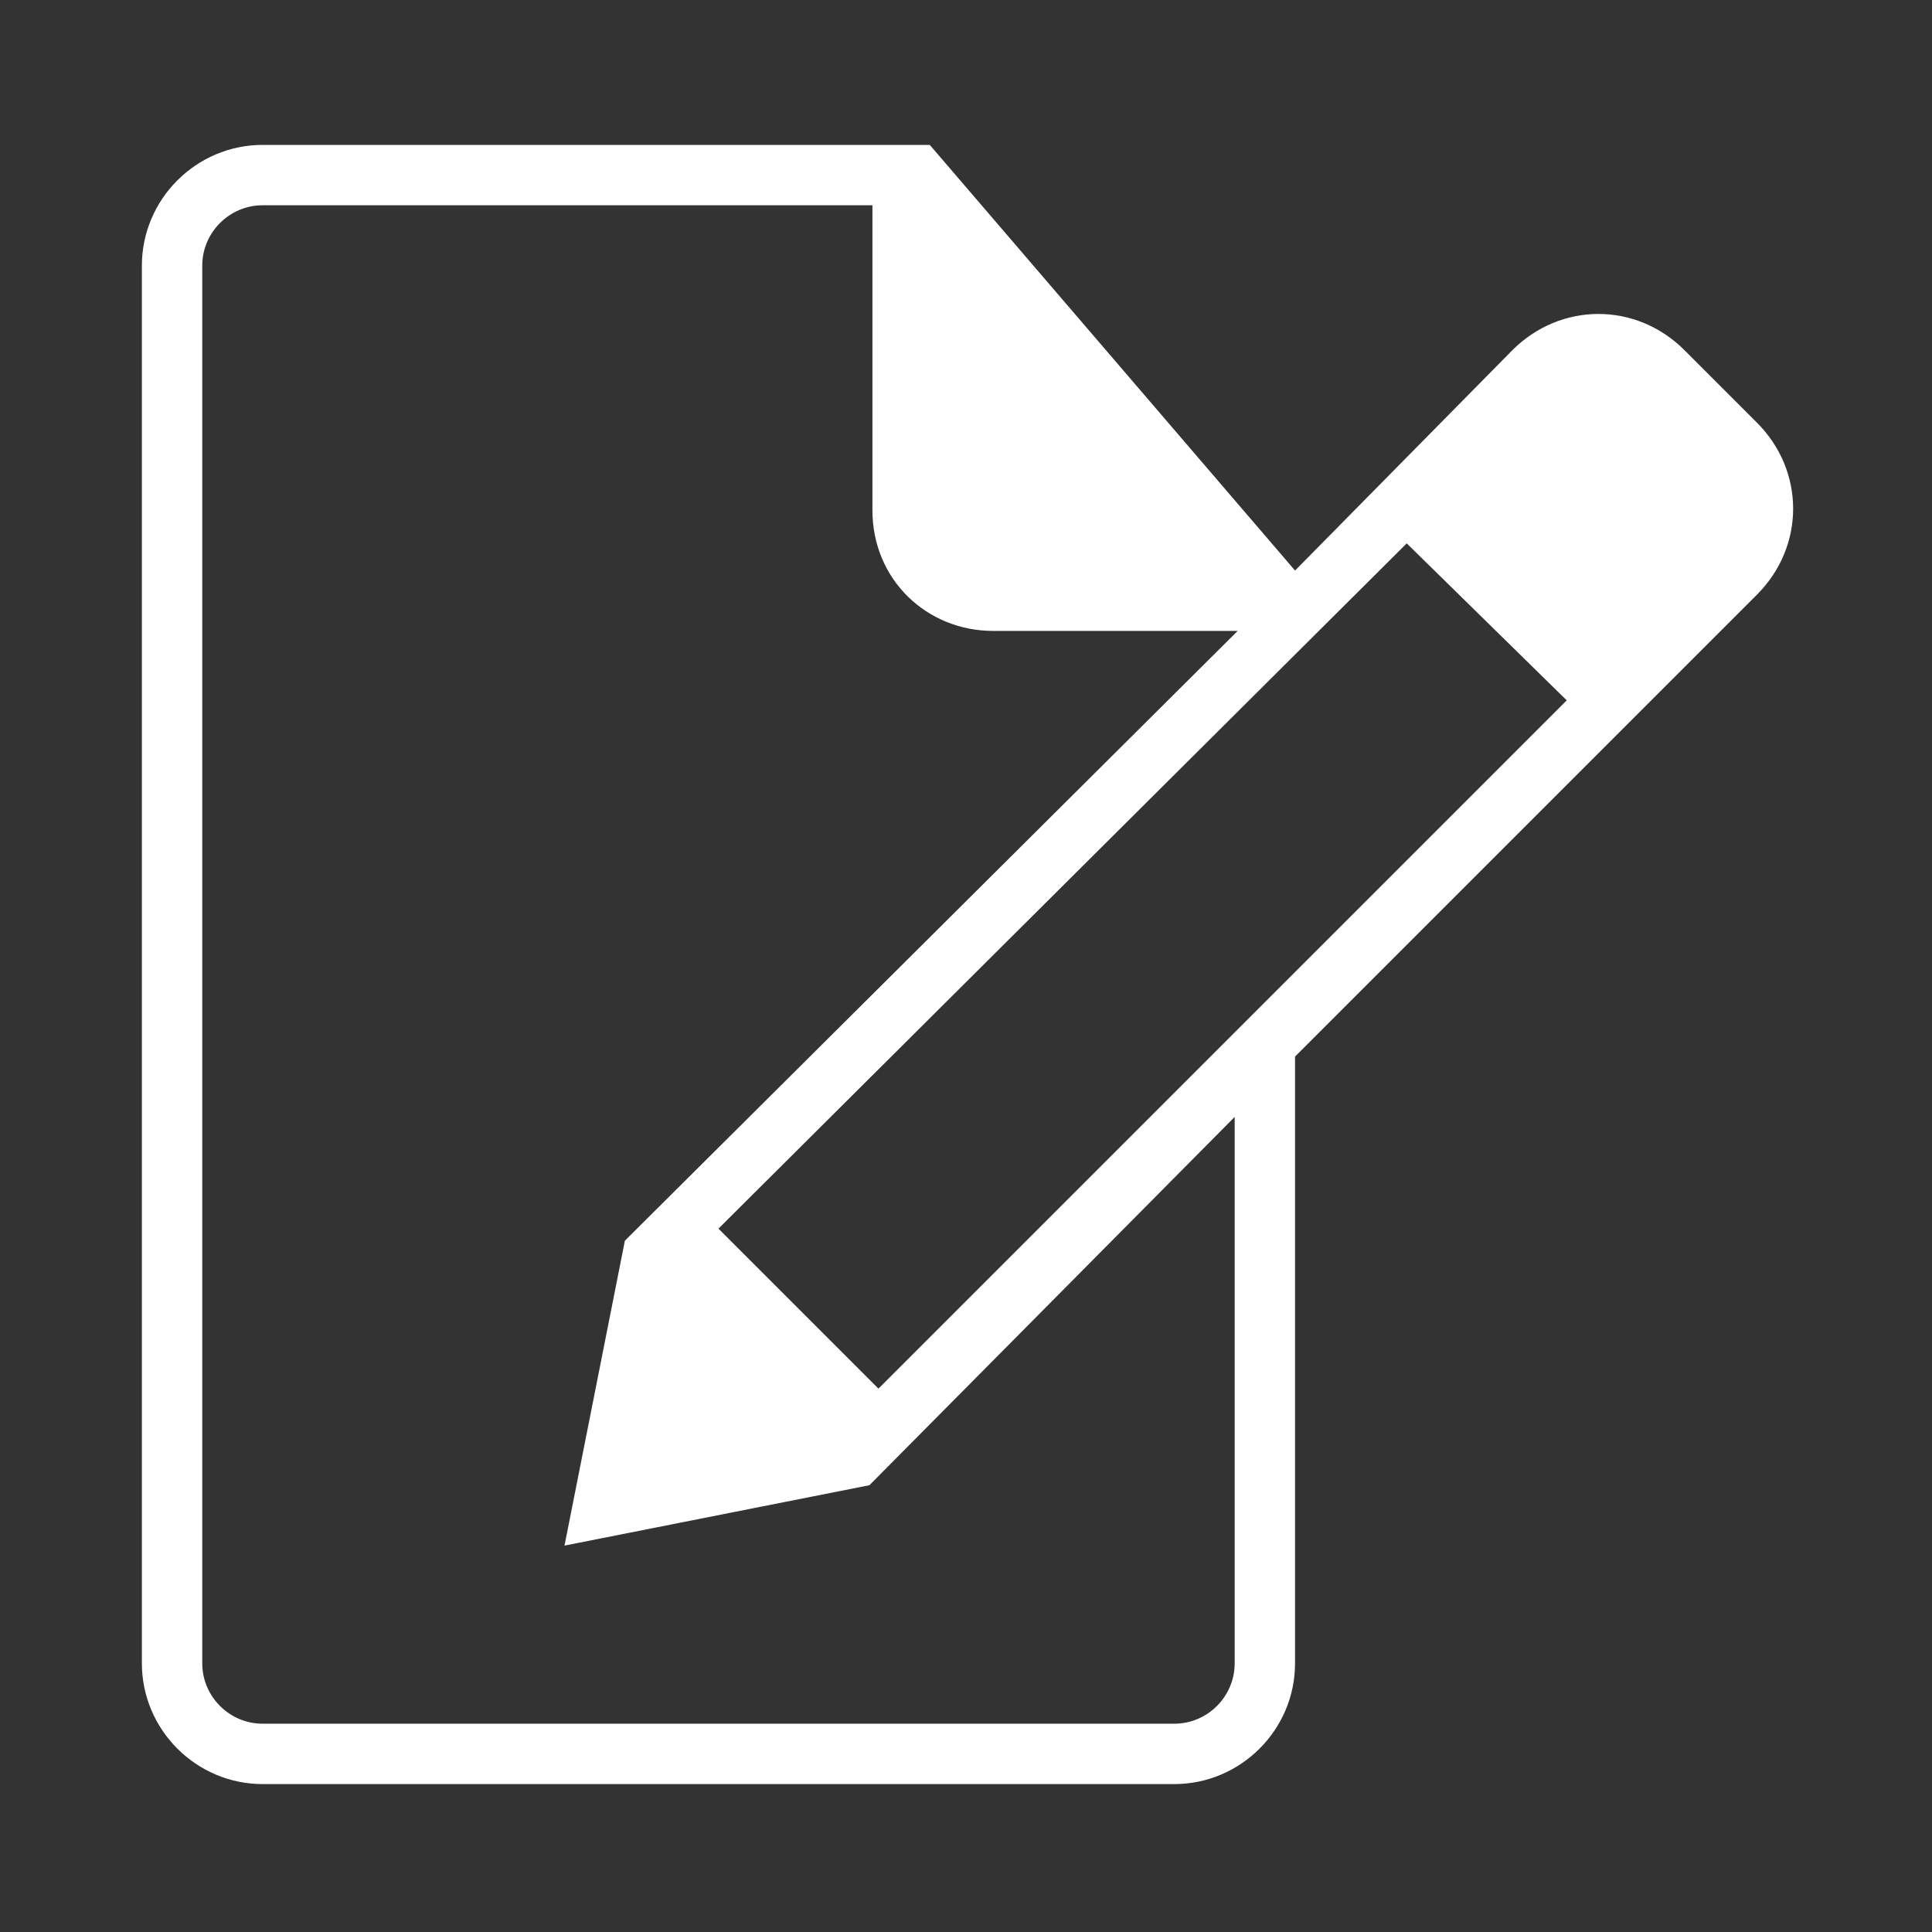
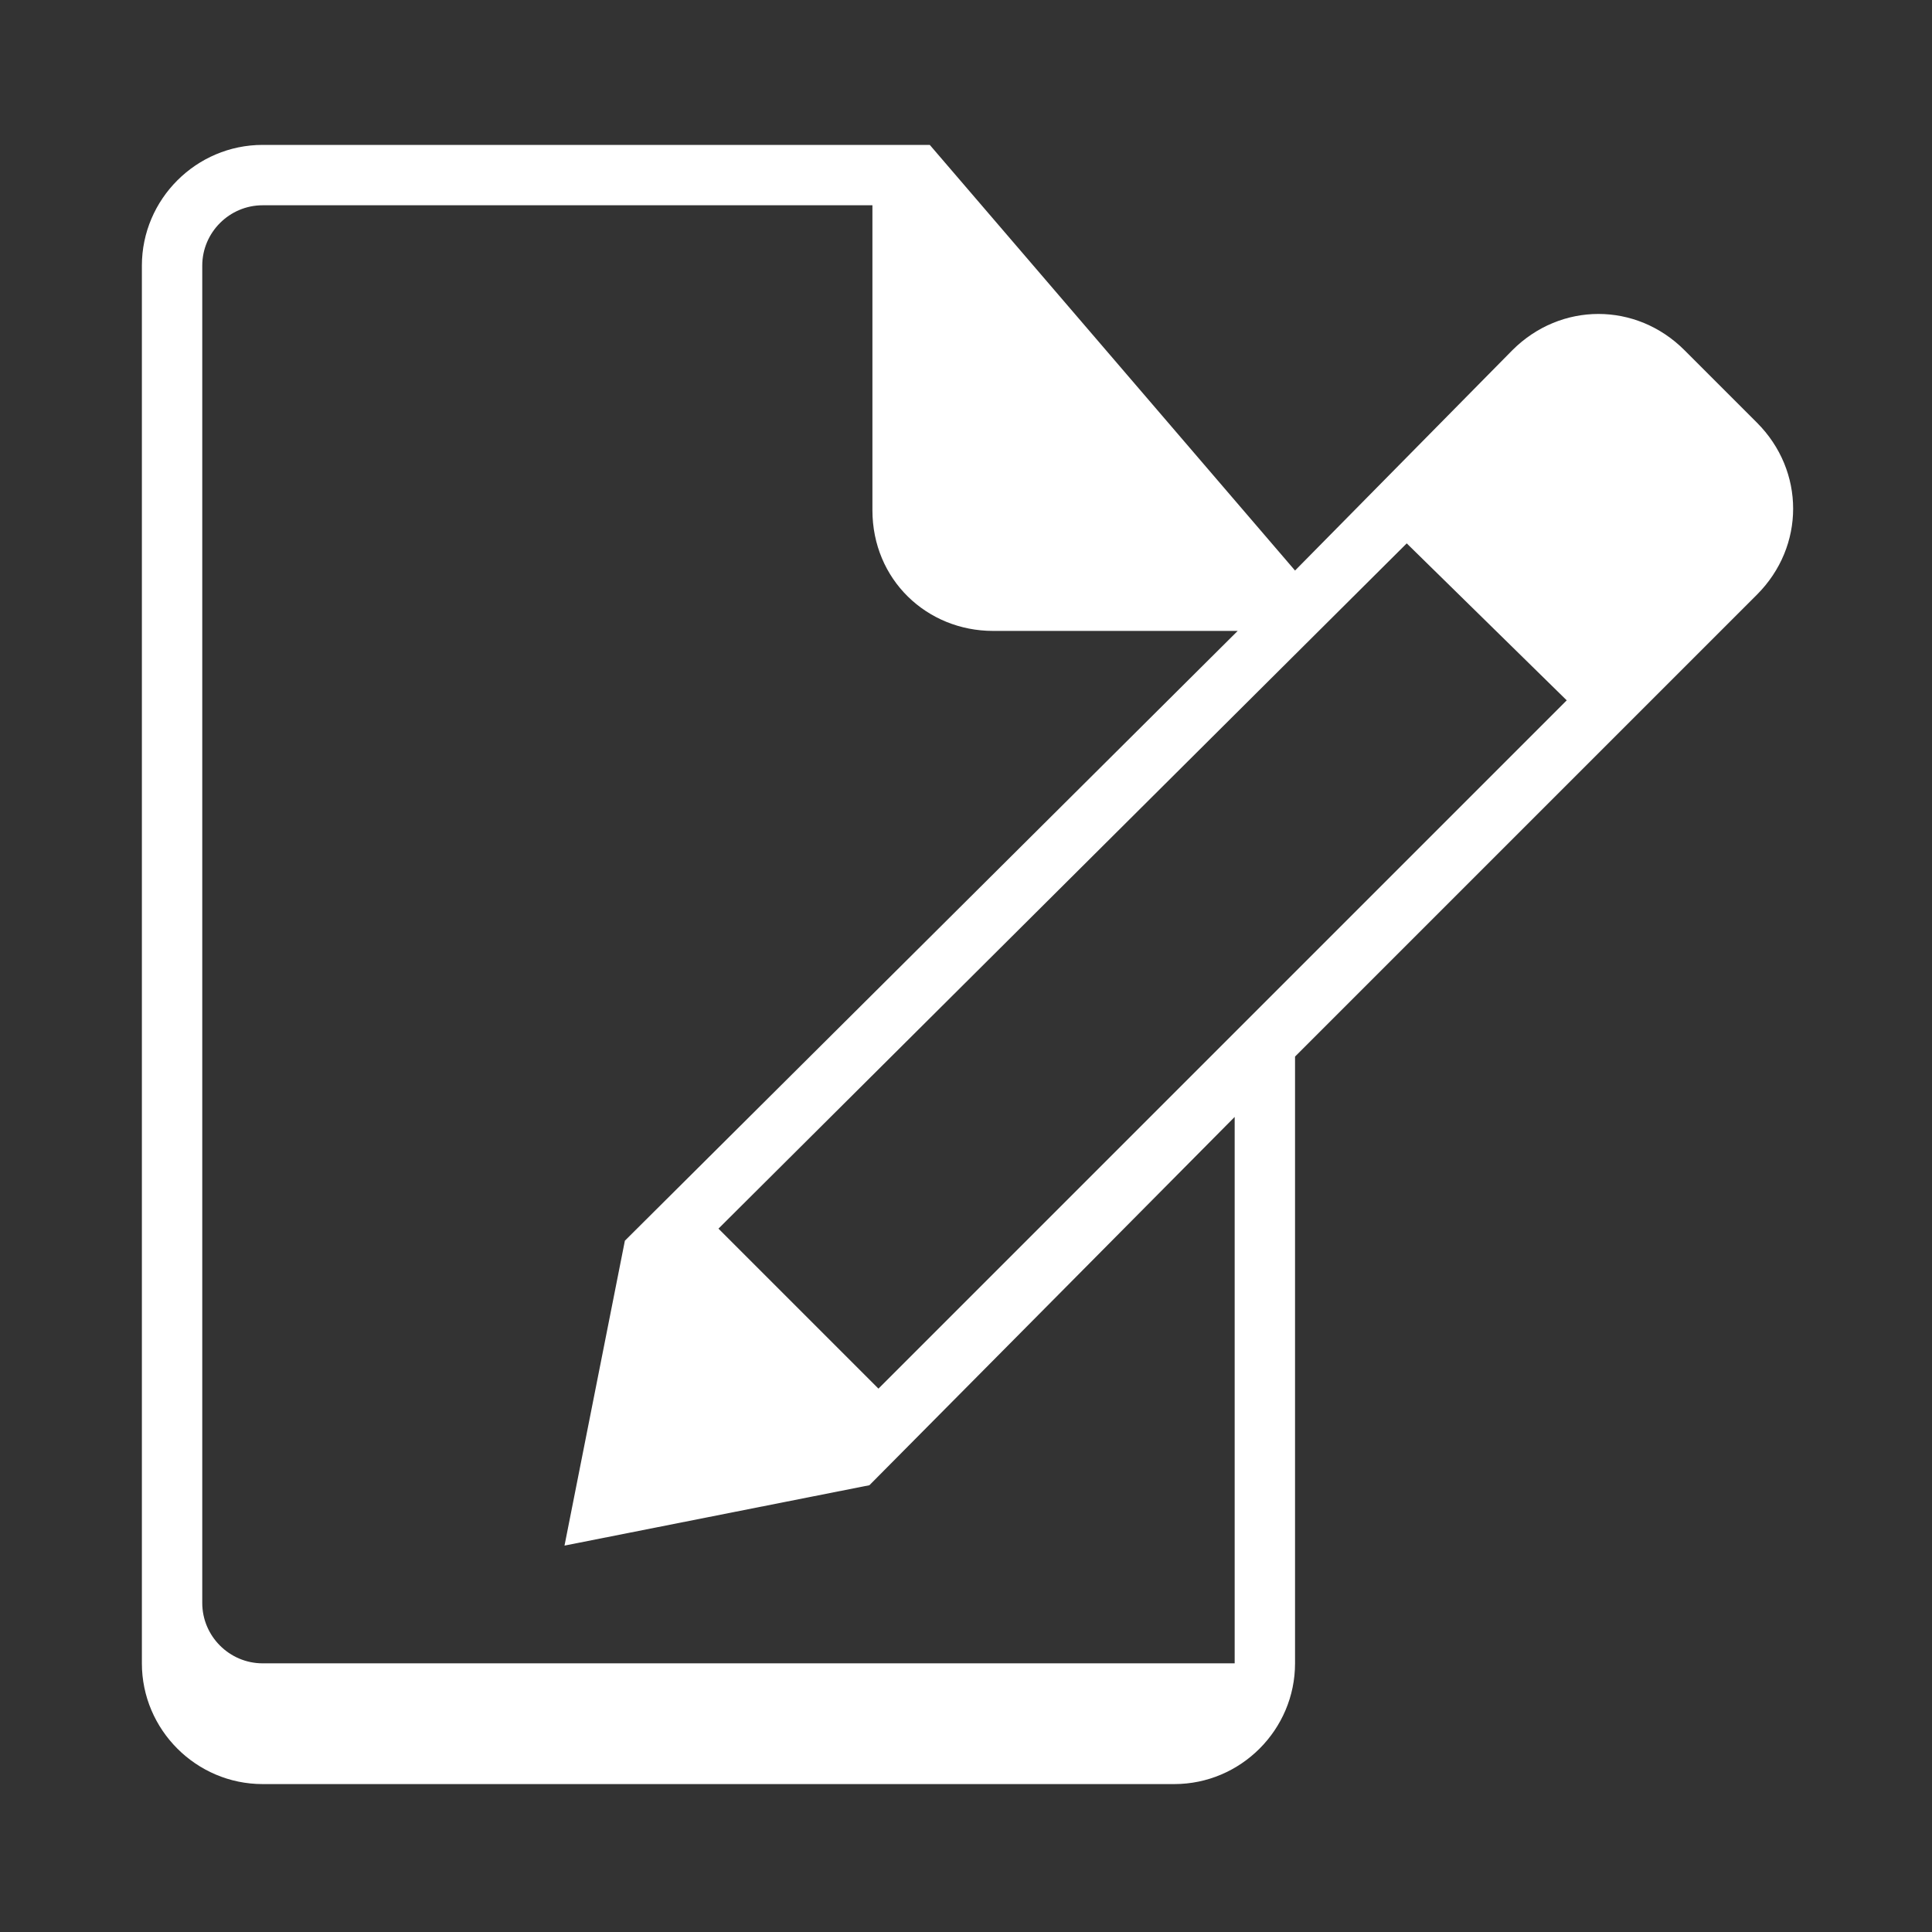
<svg xmlns="http://www.w3.org/2000/svg" version="1.1" id="圖層_1" x="0px" y="0px" viewBox="0 0 64 64" style="enable-background:new 0 0 64 64;" xml:space="preserve">
  <rect x="0" y="0" width="64" height="64" fill="#333333" stroke="none" />
  <style type="text/css">
	.st0{fill:#FFFFFF;}
</style>
  <g>
    <title />
    <desc />
    <g id="Page-1">
      <g id="icon-136-document-edit">
-         <path id="document-edit" class="st0" d="M51.9,23.2L29.1,46l0,0l-5.3-5.3L46.6,18L51.9,23.2L51.9,23.2z M53.3,21.8l3.5-3.5     c0.8-0.8,0.8-2.1,0-2.9l-2.4-2.4c-0.8-0.8-2.1-0.8-2.9,0l-3.5,3.5L53.3,21.8L53.3,21.8z M22.6,42.3l-1.3,6.3l6.3-1.2L22.6,42.3     L22.6,42.3L22.6,42.3z M42.9,18.9L42.9,18.9L30.8,4.8H8.7c-2.2,0-4,1.8-4,4v46.3c0,2.2,1.8,4,4,4h30.2c2.2,0,4-1.8,4-4V35     l15.3-15.3c1.6-1.6,1.6-4.1,0-5.7l-2.4-2.4c-1.6-1.6-4.1-1.6-5.7,0L42.9,18.9L42.9,18.9L42.9,18.9z M40.9,37v18.1     c0,1.1-0.9,2-2,2H8.7c-1.1,0-2-0.9-2-2V8.8c0-1.1,0.9-2,2-2h20.2v10.1c0,2.3,1.8,4,4,4h8.1L20.7,41.1l-2,10.1l10.1-2L40.9,37     L40.9,37L40.9,37z M30.8,7.8v9.1c0,1.1,0.9,2,2,2h7.5L30.8,7.8L30.8,7.8z" />
+         <path id="document-edit" class="st0" d="M51.9,23.2L29.1,46l0,0l-5.3-5.3L46.6,18L51.9,23.2L51.9,23.2z M53.3,21.8l3.5-3.5     c0.8-0.8,0.8-2.1,0-2.9l-2.4-2.4c-0.8-0.8-2.1-0.8-2.9,0l-3.5,3.5L53.3,21.8L53.3,21.8z M22.6,42.3l-1.3,6.3l6.3-1.2L22.6,42.3     L22.6,42.3L22.6,42.3z M42.9,18.9L42.9,18.9L30.8,4.8H8.7c-2.2,0-4,1.8-4,4v46.3c0,2.2,1.8,4,4,4h30.2c2.2,0,4-1.8,4-4V35     l15.3-15.3c1.6-1.6,1.6-4.1,0-5.7l-2.4-2.4c-1.6-1.6-4.1-1.6-5.7,0L42.9,18.9L42.9,18.9L42.9,18.9z M40.9,37v18.1     H8.7c-1.1,0-2-0.9-2-2V8.8c0-1.1,0.9-2,2-2h20.2v10.1c0,2.3,1.8,4,4,4h8.1L20.7,41.1l-2,10.1l10.1-2L40.9,37     L40.9,37L40.9,37z M30.8,7.8v9.1c0,1.1,0.9,2,2,2h7.5L30.8,7.8L30.8,7.8z" />
      </g>
    </g>
  </g>
</svg>